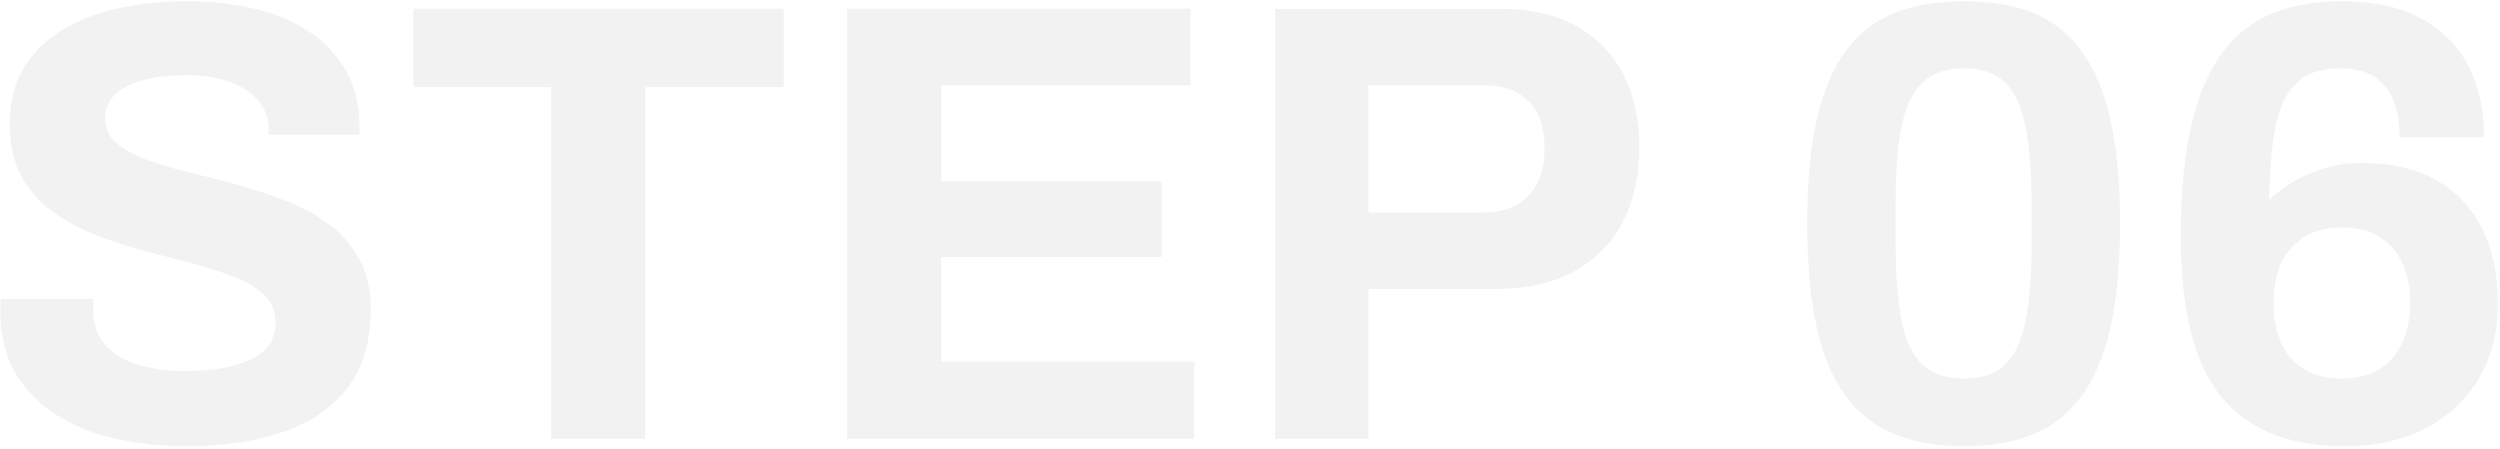
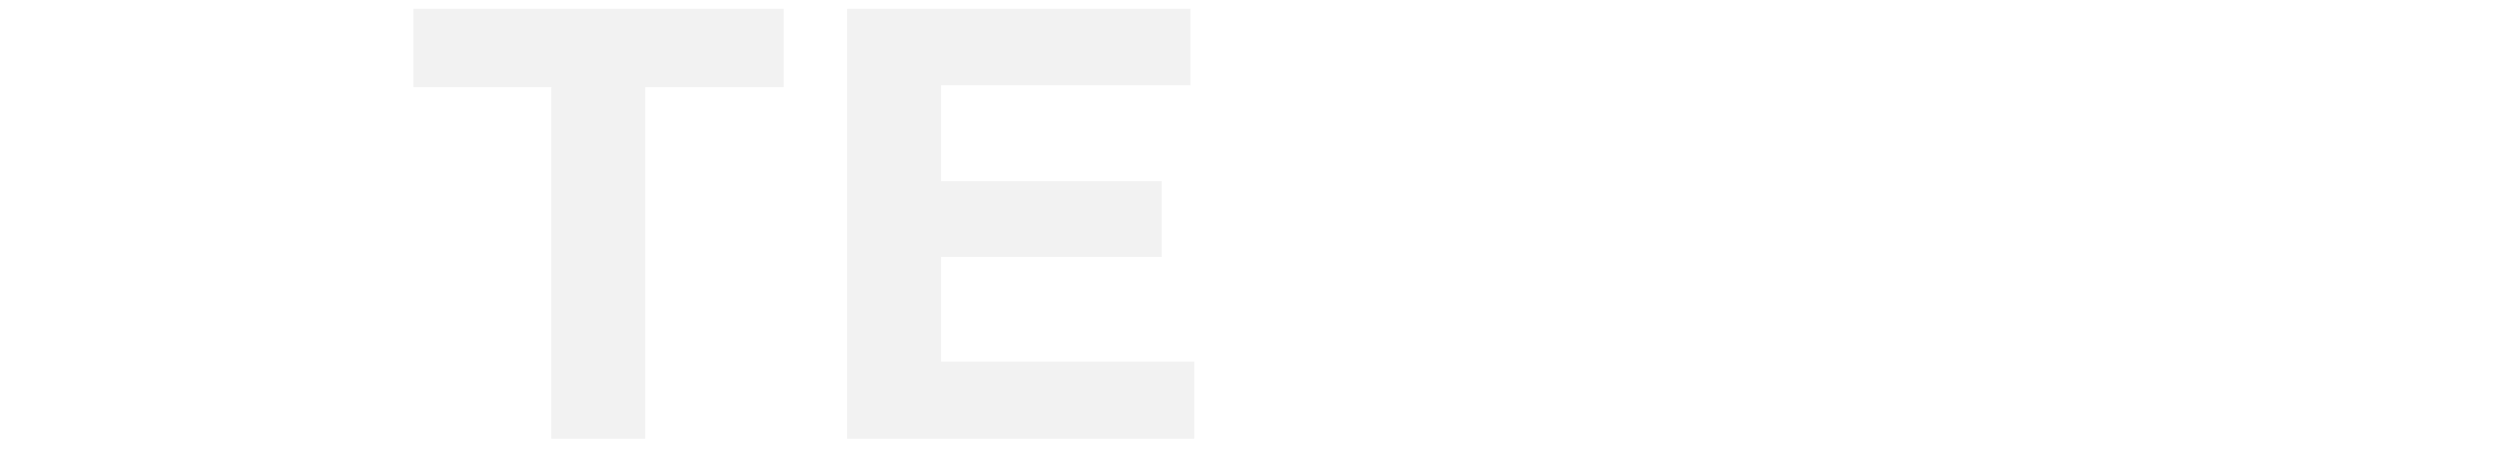
<svg xmlns="http://www.w3.org/2000/svg" width="718px" height="129px" viewBox="0 0 718 129" version="1.1">
  <title>STEP 06</title>
  <g id="page-1" stroke="none" stroke-width="1" fill="none" fill-rule="evenodd" opacity="0.066">
    <g id="02_process_a" transform="translate(-108, -5522)" fill="#333333" fill-rule="nonzero">
      <g id="STEP-06" transform="translate(108.1, 5522.36)">
-         <path d="M53.64,127.8 C46.44,127.8 39.6,127.08 33.12,125.64 C26.64,124.2 20.91,121.89 15.93,118.71 C10.95,115.53 7.05,111.51 4.23,106.65 C1.41,101.79 0,95.88 0,88.92 C0,88.32 0,87.69 0,87.03 C0,86.37 0.06,85.86 0.18,85.5 L26.82,85.5 C26.7,85.86 26.64,86.34 26.64,86.94 C26.64,87.54 26.64,88.08 26.64,88.56 C26.64,92.4 27.69,95.64 29.79,98.28 C31.89,100.92 34.98,102.9 39.06,104.22 C43.14,105.54 47.88,106.2 53.28,106.2 C56.76,106.2 59.85,105.99 62.55,105.57 C65.25,105.15 67.65,104.55 69.75,103.77 C71.85,102.99 73.59,102.06 74.97,100.98 C76.35,99.9 77.37,98.64 78.03,97.2 C78.69,95.76 79.02,94.14 79.02,92.34 C79.02,89.1 77.97,86.46 75.87,84.42 C73.77,82.38 70.89,80.64 67.23,79.2 C63.57,77.76 59.46,76.44 54.9,75.24 C50.34,74.04 45.66,72.81 40.86,71.55 C36.06,70.29 31.38,68.73 26.82,66.87 C22.26,65.01 18.18,62.76 14.58,60.12 C10.98,57.48 8.1,54.12 5.94,50.04 C3.78,45.96 2.7,41.04 2.7,35.28 C2.7,29.16 3.99,23.88 6.57,19.44 C9.15,15 12.78,11.34 17.46,8.46 C22.14,5.58 27.54,3.45 33.66,2.07 C39.78,0.69 46.44,0 53.64,0 C60.36,0 66.72,0.69 72.72,2.07 C78.72,3.45 84,5.64 88.56,8.64 C93.12,11.64 96.69,15.42 99.27,19.98 C101.85,24.54 103.14,29.94 103.14,36.18 L103.14,38.34 L77.04,38.34 L77.04,36.9 C77.04,33.66 76.08,30.9 74.16,28.62 C72.24,26.34 69.54,24.54 66.06,23.22 C62.58,21.9 58.5,21.24 53.82,21.24 C48.78,21.24 44.49,21.72 40.95,22.68 C37.41,23.64 34.71,25.05 32.85,26.91 C30.99,28.77 30.06,30.96 30.06,33.48 C30.06,36.36 31.11,38.73 33.21,40.59 C35.31,42.45 38.19,44.07 41.85,45.45 C45.51,46.83 49.62,48.06 54.18,49.14 C58.74,50.22 63.42,51.42 68.22,52.74 C73.02,54.06 77.7,55.62 82.26,57.42 C86.82,59.22 90.9,61.47 94.5,64.17 C98.1,66.87 100.98,70.2 103.14,74.16 C105.3,78.12 106.38,82.86 106.38,88.38 C106.38,97.86 104.1,105.48 99.54,111.24 C94.98,117 88.74,121.2 80.82,123.84 C72.9,126.48 63.84,127.8 53.64,127.8 Z" id="路径" />
        <polygon id="路径" points="158.22 125.64 158.22 24.66 118.62 24.66 118.62 2.16 225 2.16 225 24.66 185.22 24.66 185.22 125.64" />
        <polygon id="路径" points="243.18 125.64 243.18 2.16 341.82 2.16 341.82 24.12 270.18 24.12 270.18 51.66 333.54 51.66 333.54 73.44 270.18 73.44 270.18 103.5 342.9 103.5 342.9 125.64" />
-         <path d="M366.12,125.64 L366.12,2.16 L430.38,2.16 C439.26,2.16 446.67,3.81 452.61,7.11 C458.55,10.41 463.05,15.03 466.11,20.97 C469.17,26.91 470.7,33.96 470.7,42.12 C470.7,50.28 469.11,57.39 465.93,63.45 C462.75,69.51 458.1,74.22 451.98,77.58 C445.86,80.94 438.36,82.62 429.48,82.62 L392.94,82.62 L392.94,125.64 L366.12,125.64 Z M392.94,60.66 L425.88,60.66 C431.52,60.66 435.87,59.04 438.93,55.8 C441.99,52.56 443.52,48.06 443.52,42.3 C443.52,38.34 442.86,35.04 441.54,32.4 C440.22,29.76 438.27,27.72 435.69,26.28 C433.11,24.84 429.84,24.12 425.88,24.12 L392.94,24.12 L392.94,60.66 Z" id="形状" />
-         <path d="M563.94,127.8 C556.5,127.8 549.96,126.69 544.32,124.47 C538.68,122.25 533.97,118.65 530.19,113.67 C526.41,108.69 523.59,102.12 521.73,93.96 C519.87,85.8 518.94,75.78 518.94,63.9 C518.94,51.9 519.87,41.85 521.73,33.75 C523.59,25.65 526.41,19.08 530.19,14.04 C533.97,9 538.68,5.4 544.32,3.24 C549.96,1.08 556.5,0 563.94,0 C571.5,0 578.04,1.08 583.56,3.24 C589.08,5.4 593.73,9 597.51,14.04 C601.29,19.08 604.11,25.65 605.97,33.75 C607.83,41.85 608.76,51.9 608.76,63.9 C608.76,75.78 607.83,85.8 605.97,93.96 C604.11,102.12 601.29,108.69 597.51,113.67 C593.73,118.65 589.08,122.25 583.56,124.47 C578.04,126.69 571.5,127.8 563.94,127.8 Z M563.94,108.36 C569.22,108.36 573.24,106.95 576,104.13 C578.76,101.31 580.68,97.02 581.76,91.26 C582.84,85.5 583.38,78.3 583.38,69.66 L583.38,58.5 C583.38,49.74 582.84,42.45 581.76,36.63 C580.68,30.81 578.76,26.46 576,23.58 C573.24,20.7 569.22,19.26 563.94,19.26 C558.66,19.26 554.61,20.7 551.79,23.58 C548.97,26.46 547.02,30.75 545.94,36.45 C544.86,42.15 544.32,49.38 544.32,58.14 L544.32,69.3 C544.32,78.06 544.86,85.35 545.94,91.17 C547.02,96.99 548.97,101.31 551.79,104.13 C554.61,106.95 558.66,108.36 563.94,108.36 Z" id="形状" />
-         <path d="M673.38,127.8 C665.82,127.8 659.13,126.72 653.31,124.56 C647.49,122.4 642.54,118.98 638.46,114.3 C634.38,109.62 631.32,103.41 629.28,95.67 C627.24,87.93 626.22,78.48 626.22,67.32 C626.22,54.72 627.24,44.1 629.28,35.46 C631.32,26.82 634.29,19.89 638.19,14.67 C642.09,9.45 646.92,5.7 652.68,3.42 C658.44,1.14 665.1,0 672.66,0 C681.78,0 689.37,1.68 695.43,5.04 C701.49,8.4 705.99,12.99 708.93,18.81 C711.87,24.63 713.34,31.38 713.34,39.06 L689.04,39.06 C689.04,34.86 688.44,31.29 687.24,28.35 C686.04,25.41 684.18,23.16 681.66,21.6 C679.14,20.04 675.96,19.26 672.12,19.26 C666.48,19.26 662.19,20.73 659.25,23.67 C656.31,26.61 654.33,30.9 653.31,36.54 C652.29,42.18 651.72,49.02 651.6,57.06 C652.8,55.86 654.63,54.42 657.09,52.74 C659.55,51.06 662.64,49.59 666.36,48.33 C670.08,47.07 674.1,46.44 678.42,46.44 C686.94,46.44 694.11,48.15 699.93,51.57 C705.75,54.99 710.1,59.7 712.98,65.7 C715.86,71.7 717.3,78.66 717.3,86.58 C717.3,95.1 715.41,102.45 711.63,108.63 C707.85,114.81 702.69,119.55 696.15,122.85 C689.61,126.15 682.02,127.8 673.38,127.8 Z M672.48,108.36 C676.92,108.36 680.58,107.43 683.46,105.57 C686.34,103.71 688.5,101.13 689.94,97.83 C691.38,94.53 692.1,90.84 692.1,86.76 C692.1,82.44 691.38,78.66 689.94,75.42 C688.5,72.18 686.34,69.63 683.46,67.77 C680.58,65.91 676.92,64.98 672.48,64.98 C668.16,64.98 664.53,65.91 661.59,67.77 C658.65,69.63 656.46,72.18 655.02,75.42 C653.58,78.66 652.86,82.44 652.86,86.76 C652.86,90.96 653.58,94.71 655.02,98.01 C656.46,101.31 658.65,103.86 661.59,105.66 C664.53,107.46 668.16,108.36 672.48,108.36 Z" id="形状" />
      </g>
    </g>
  </g>
</svg>